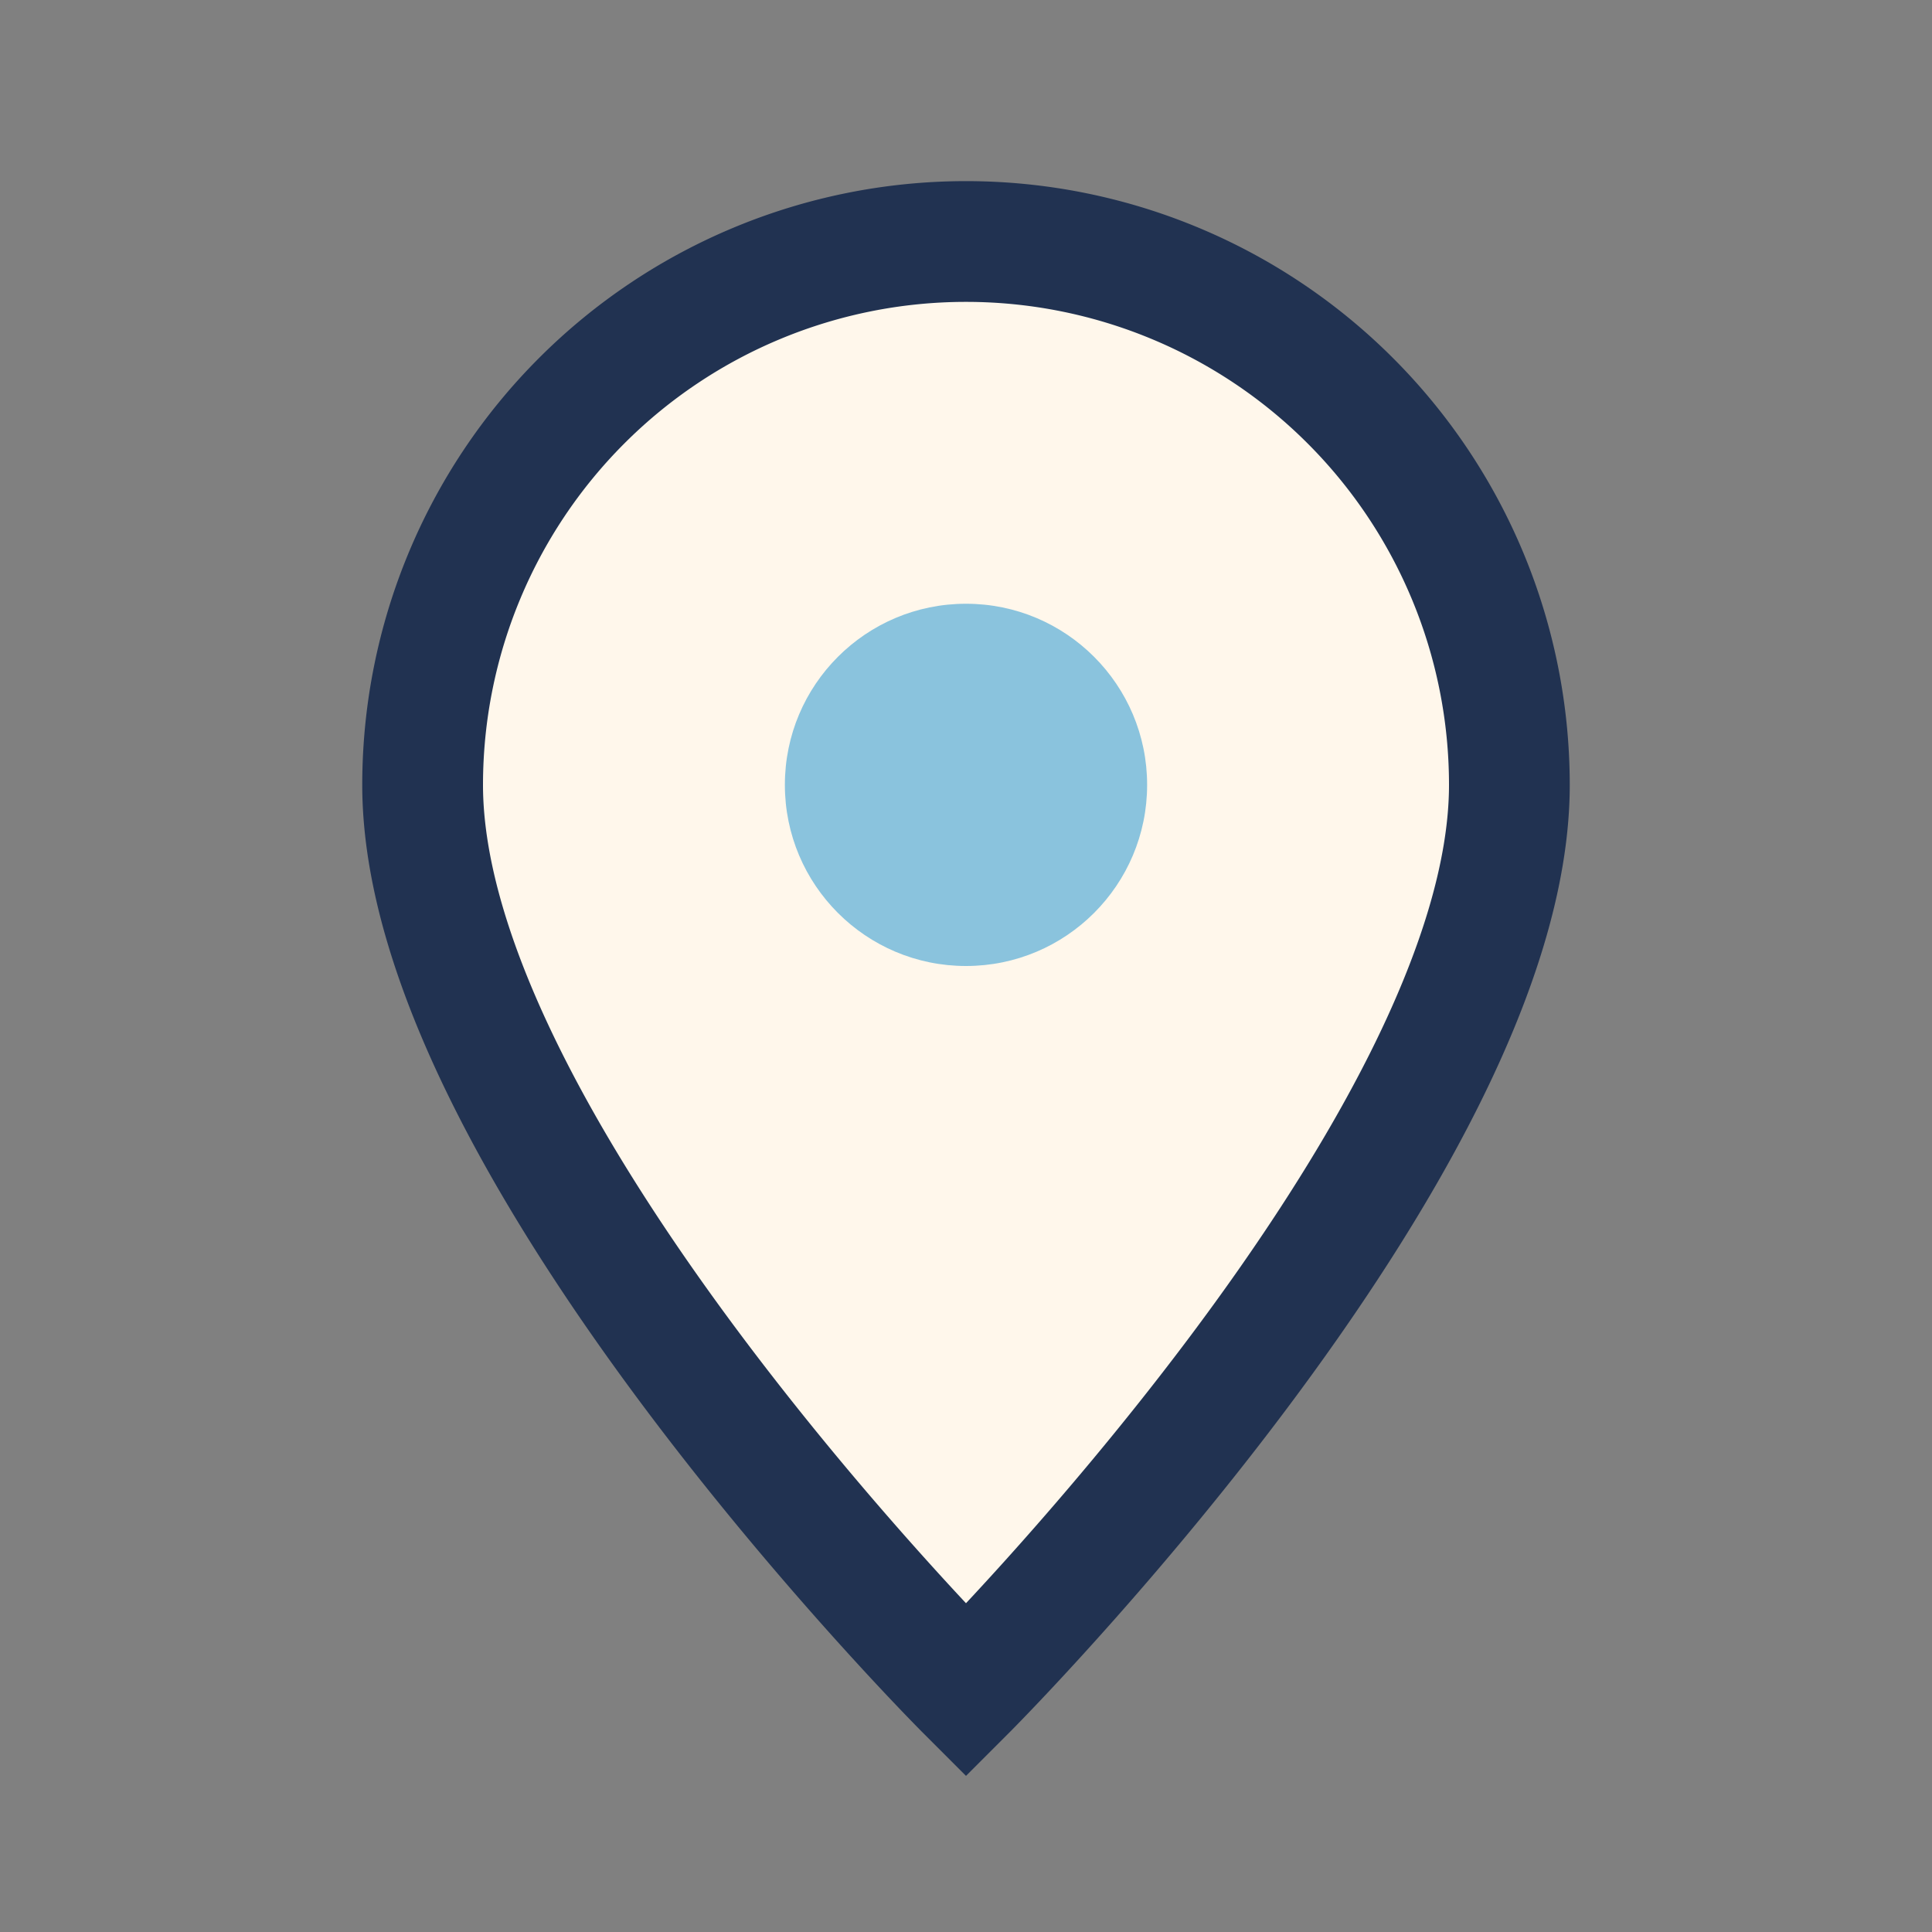
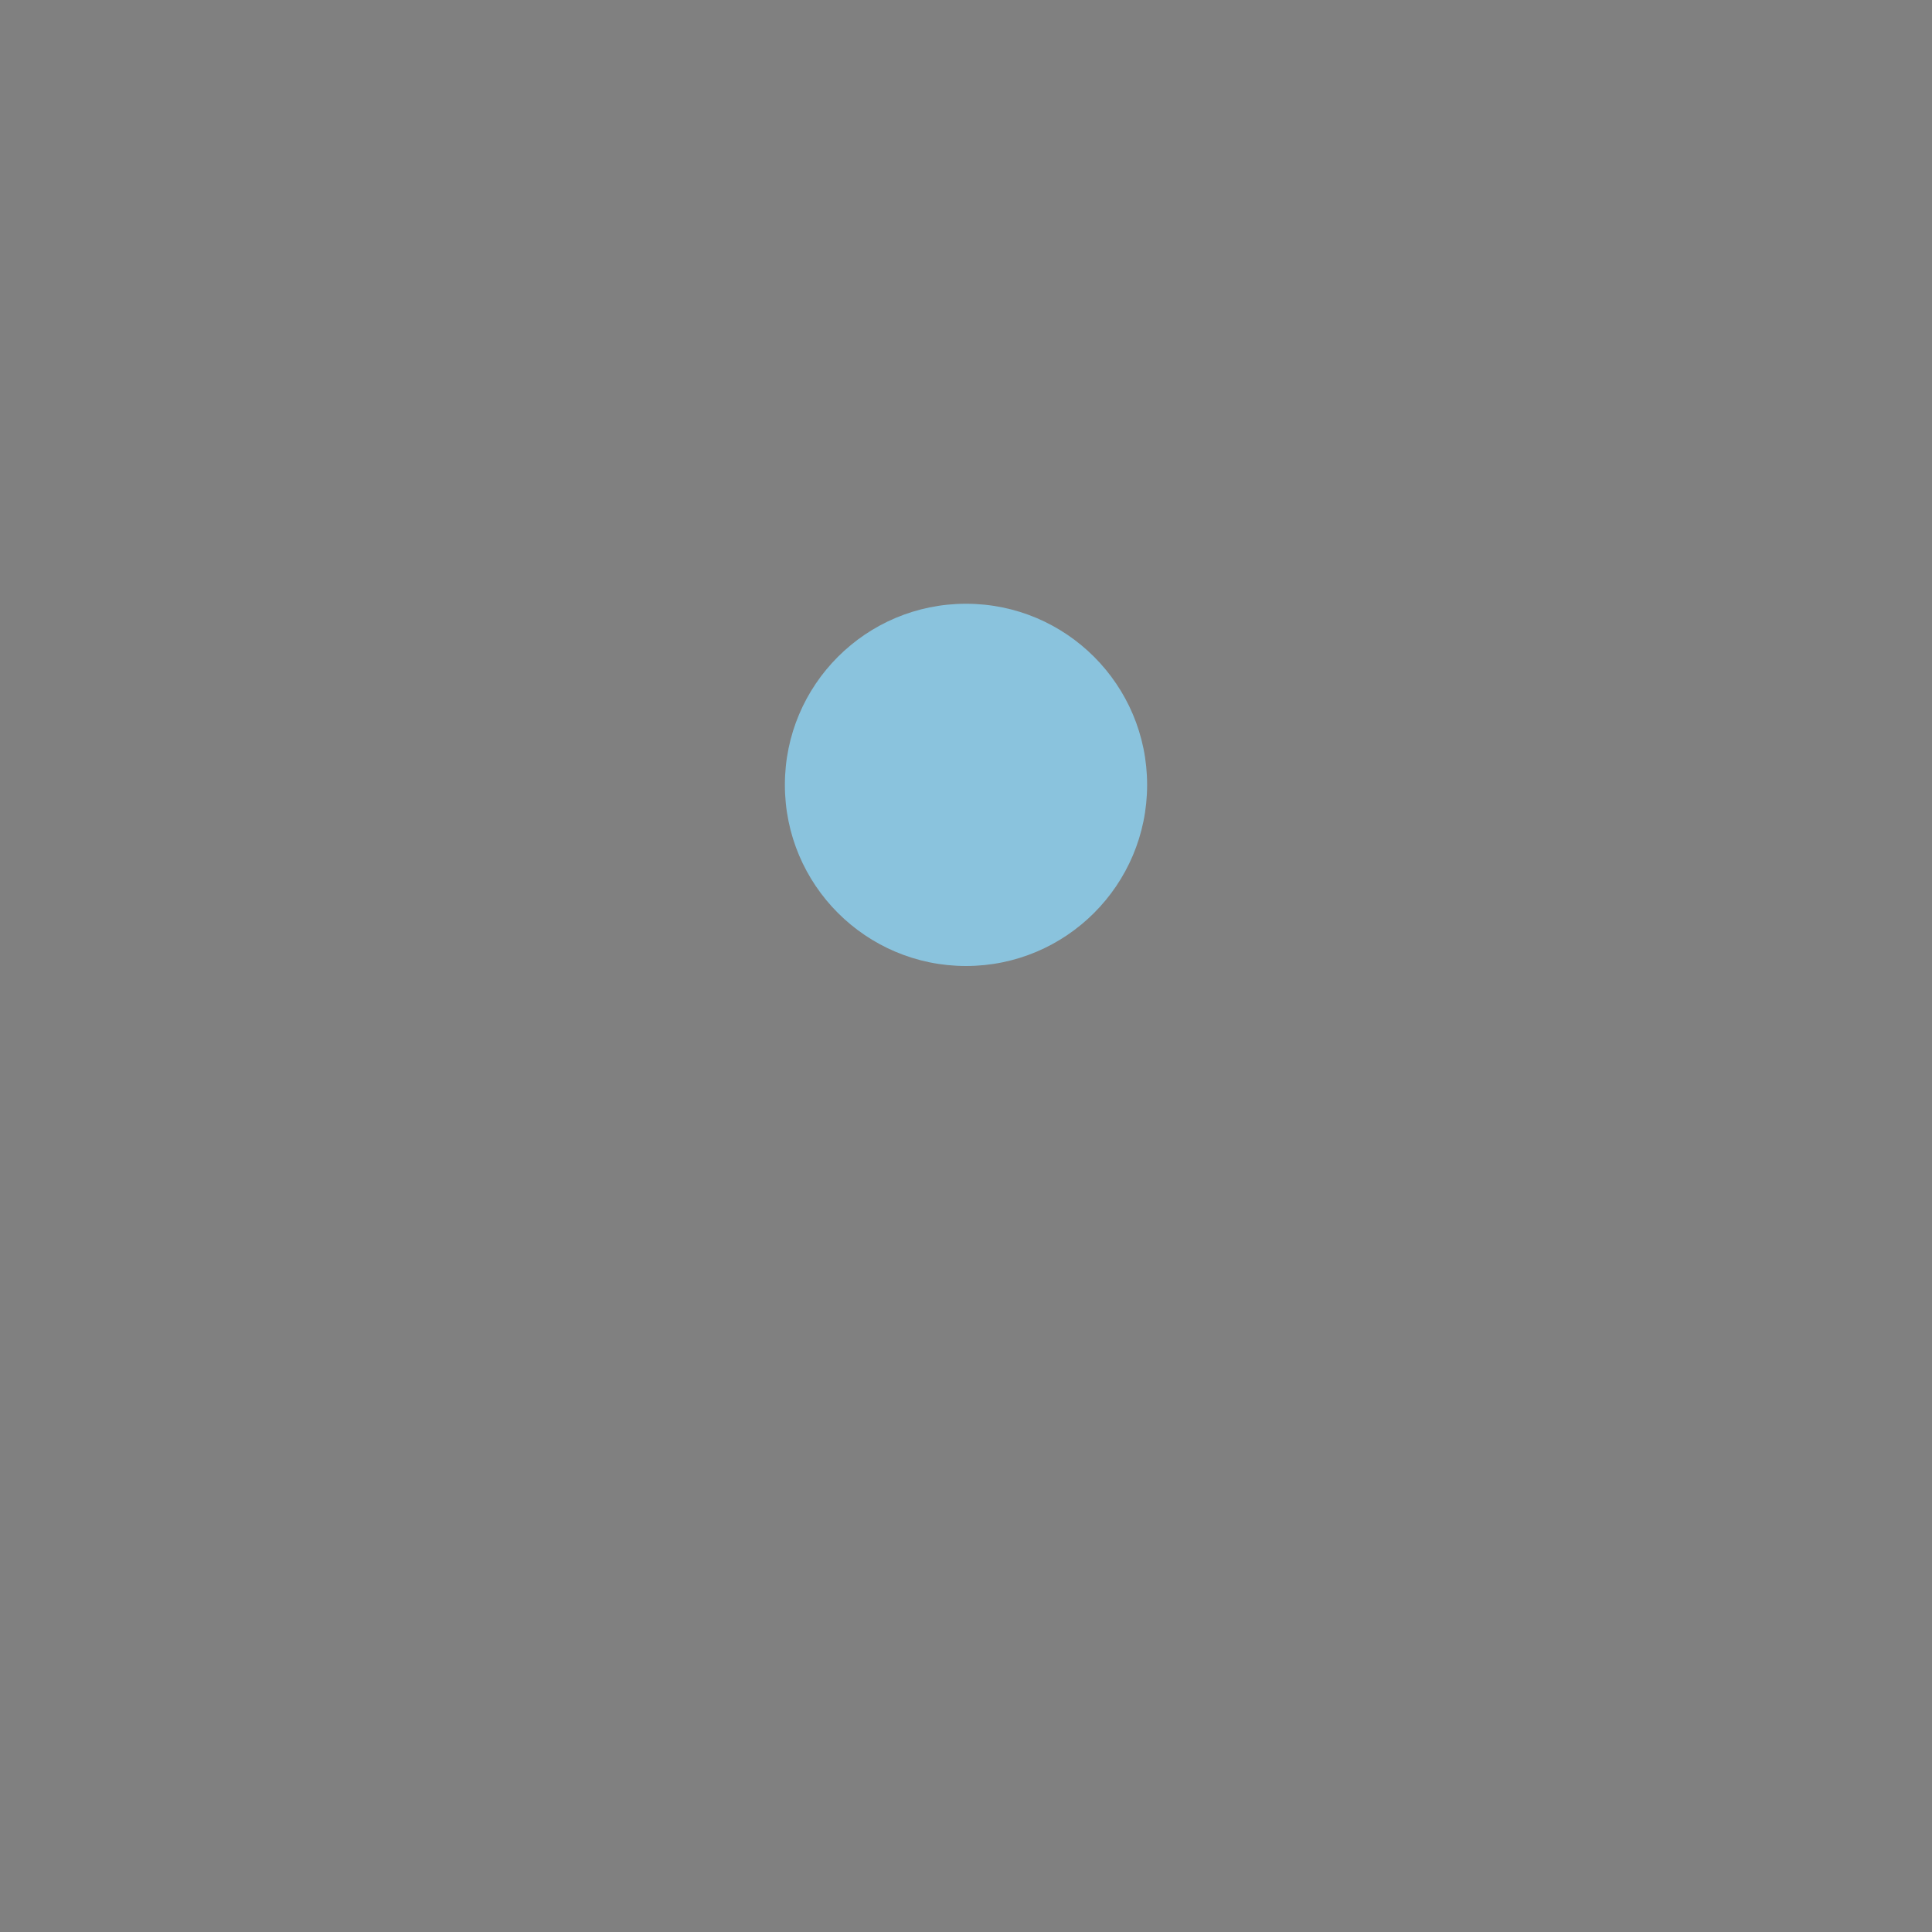
<svg xmlns="http://www.w3.org/2000/svg" width="32" height="32" viewBox="0 0 32 32">
  <rect x="0" y="0" width="32" height="32" fill="#808080" stroke="none" />
-   <path d="M16 4a9 9 0 019 9c0 6-9 15-9 15S7 19 7 13a9 9 0 019-9z" fill="#FFF7EB" stroke="#213251" stroke-width="2" />
  <circle cx="16" cy="13" r="3" fill="#8AC3DD" />
</svg>